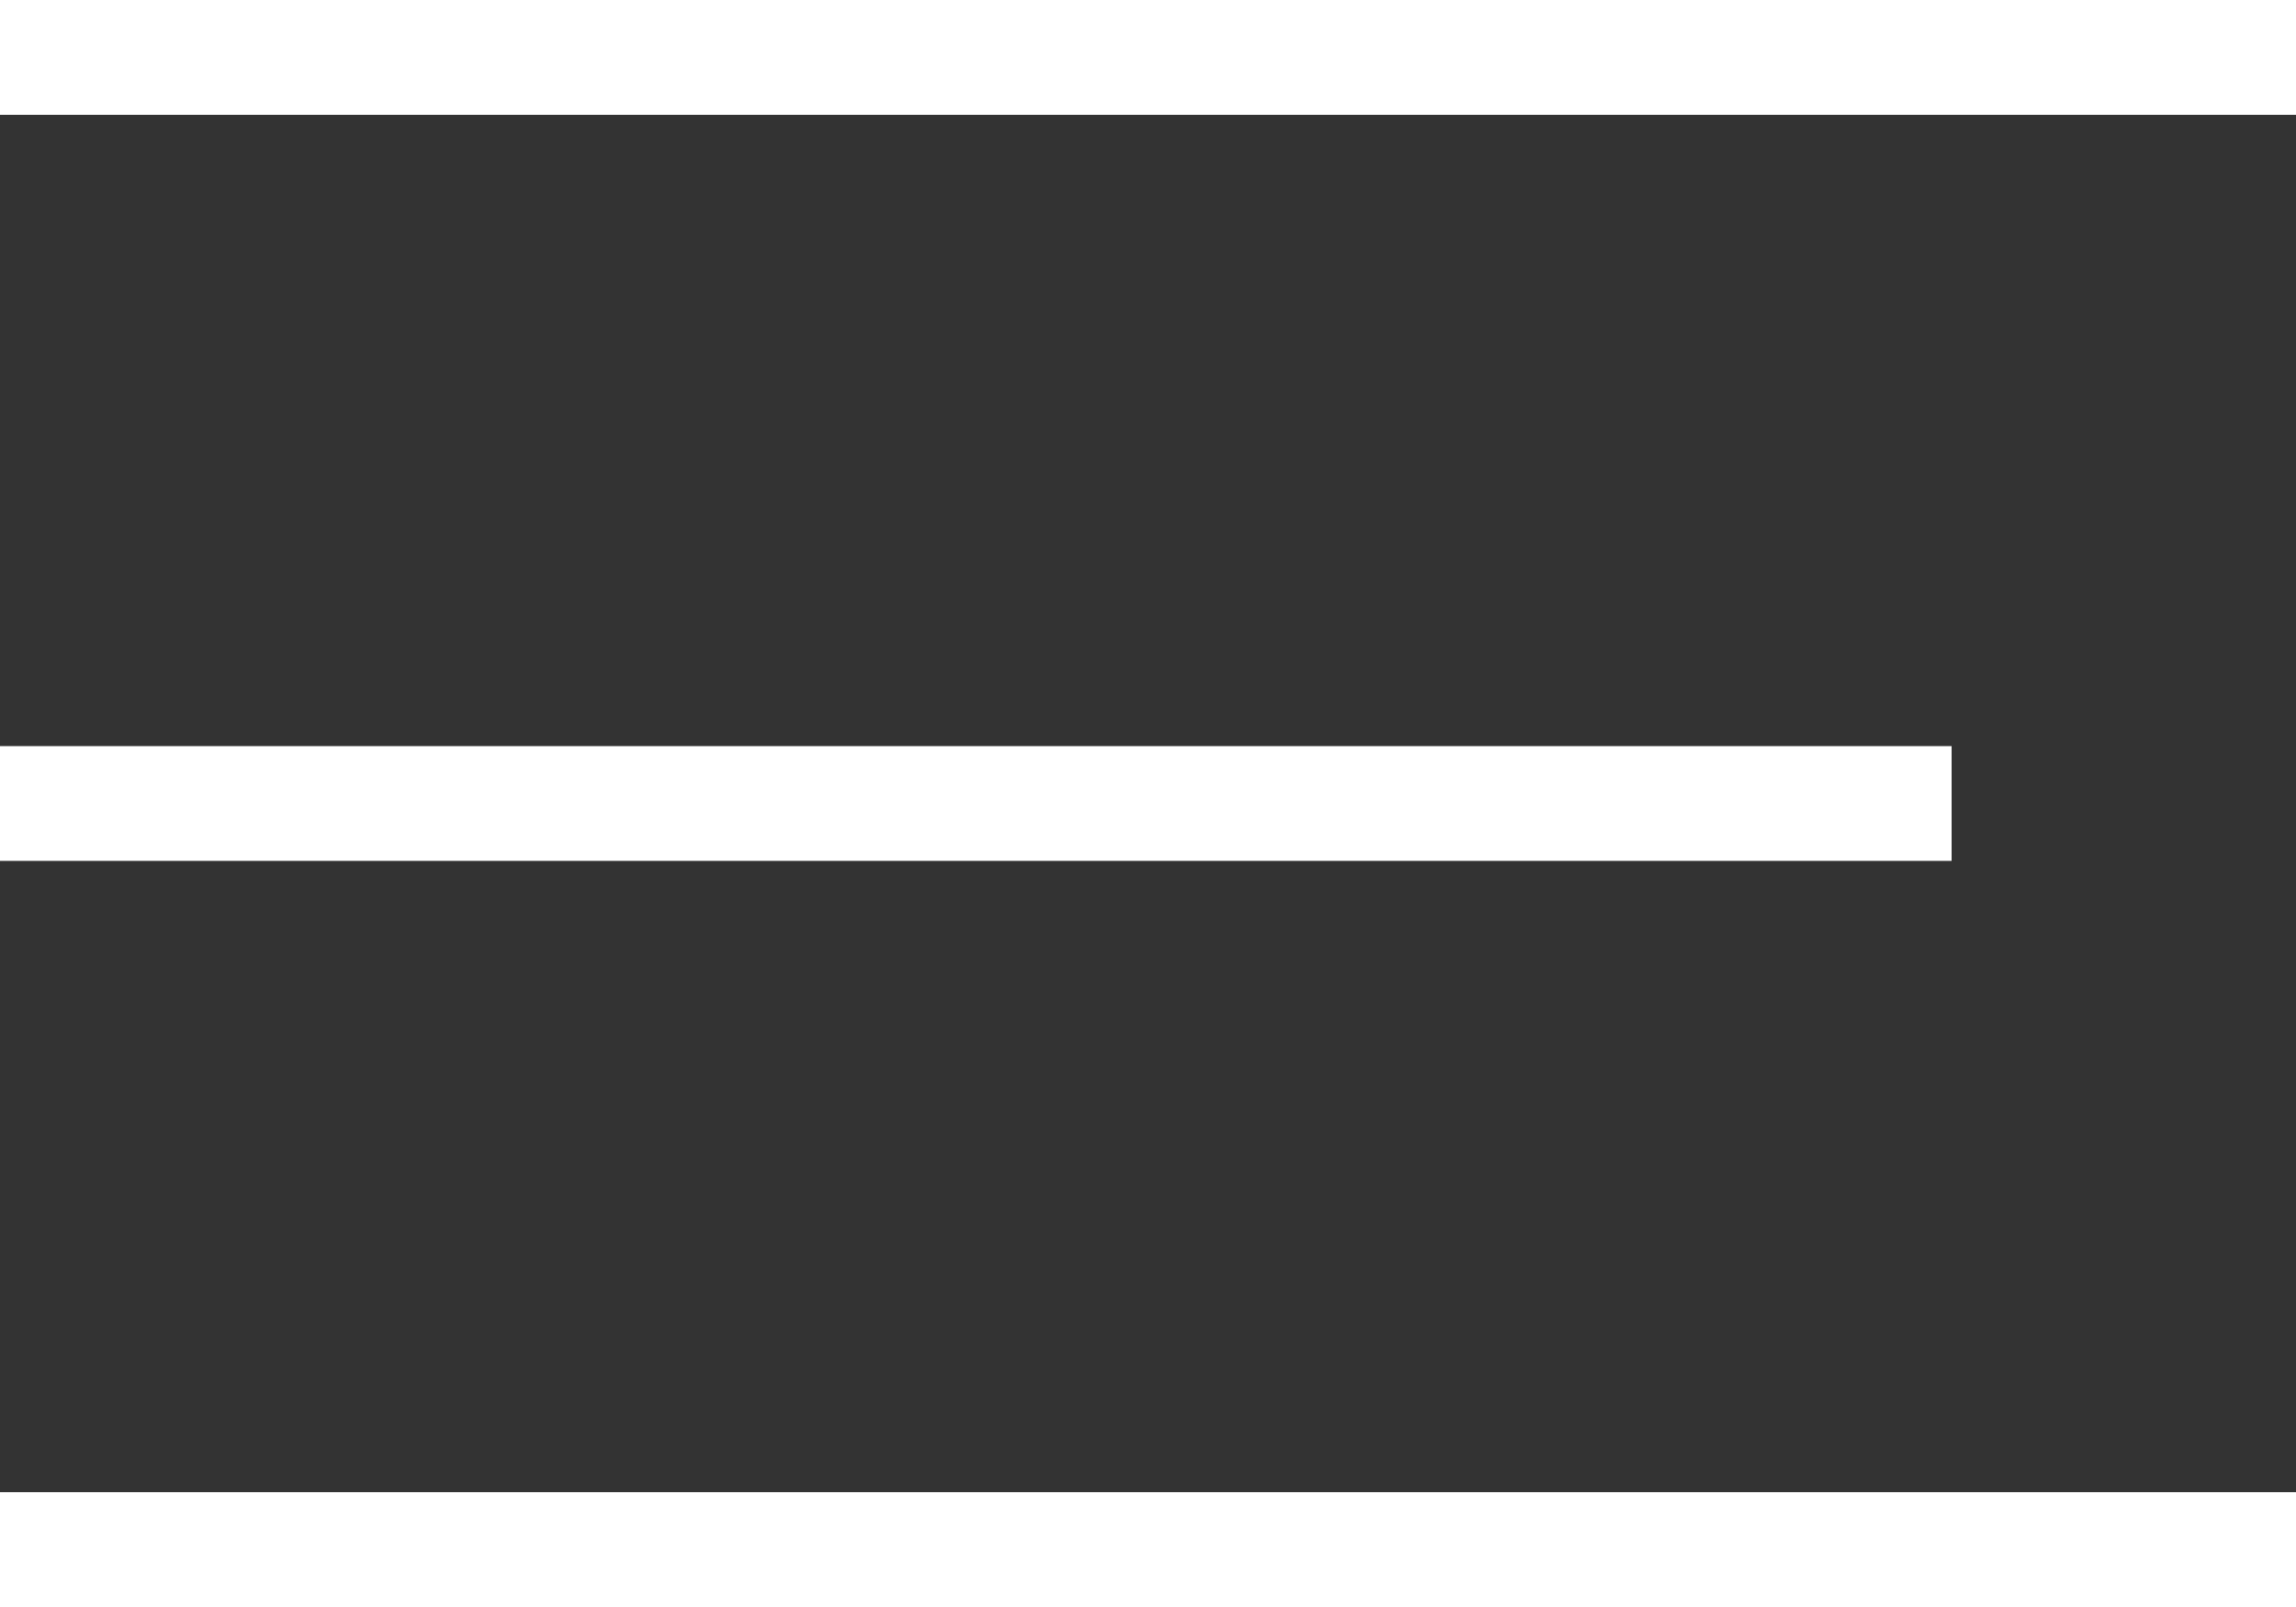
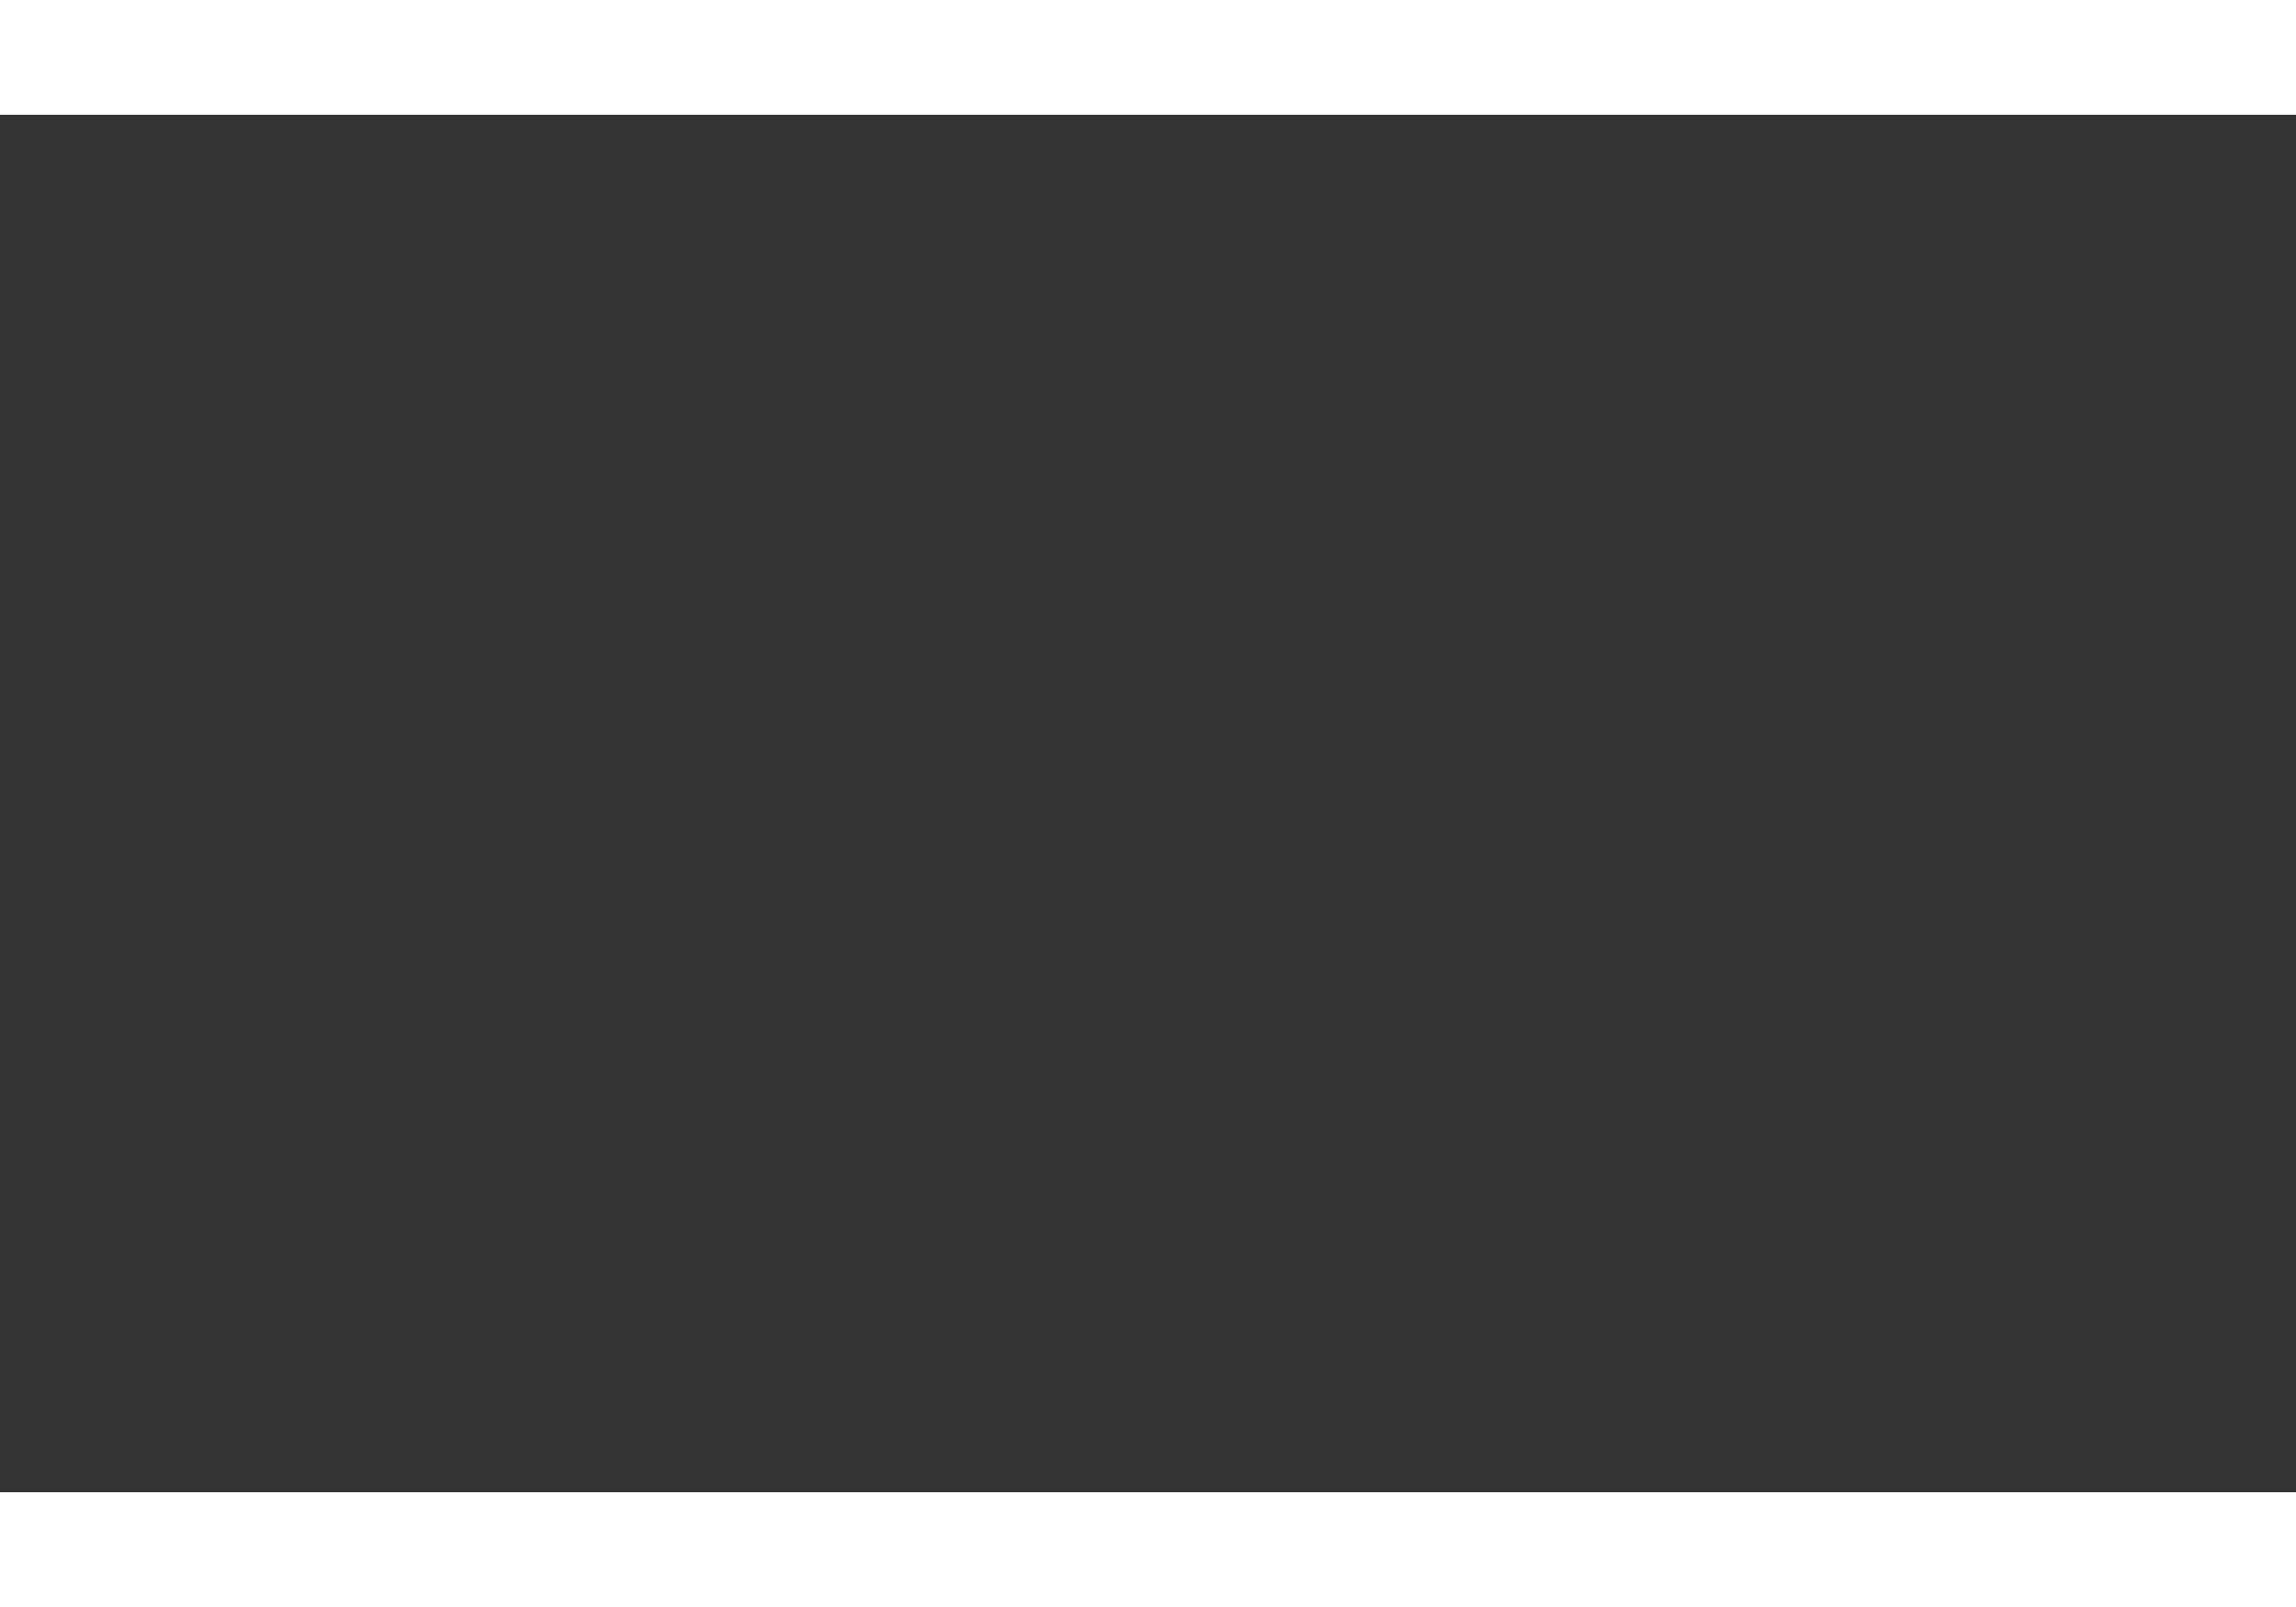
<svg xmlns="http://www.w3.org/2000/svg" width="40px" height="28px" viewBox="0 0 40 28">
  <rect x="0" y="0" width="40" height="28" fill="#333333" stroke="none" />
  <title>Group</title>
  <desc>Created with Sketch.</desc>
  <g id="Page-1" stroke="none" stroke-width="1" fill="none" fill-rule="evenodd">
    <g id="Desktop-HD" transform="translate(-36, -39)" fill="#FFFFFF">
      <g id="Group" transform="translate(36, 39)">
        <rect id="Rectangle-Copy" transform="translate(20, 1) scale(1, -1) translate(-20, -1) " x="0" y="0" width="40" height="2" />
-         <rect id="Rectangle-Copy-2" x="0" y="13" width="34" height="2" />
        <rect id="Rectangle-Copy-3" x="0" y="26" width="40" height="2" />
      </g>
    </g>
  </g>
</svg>